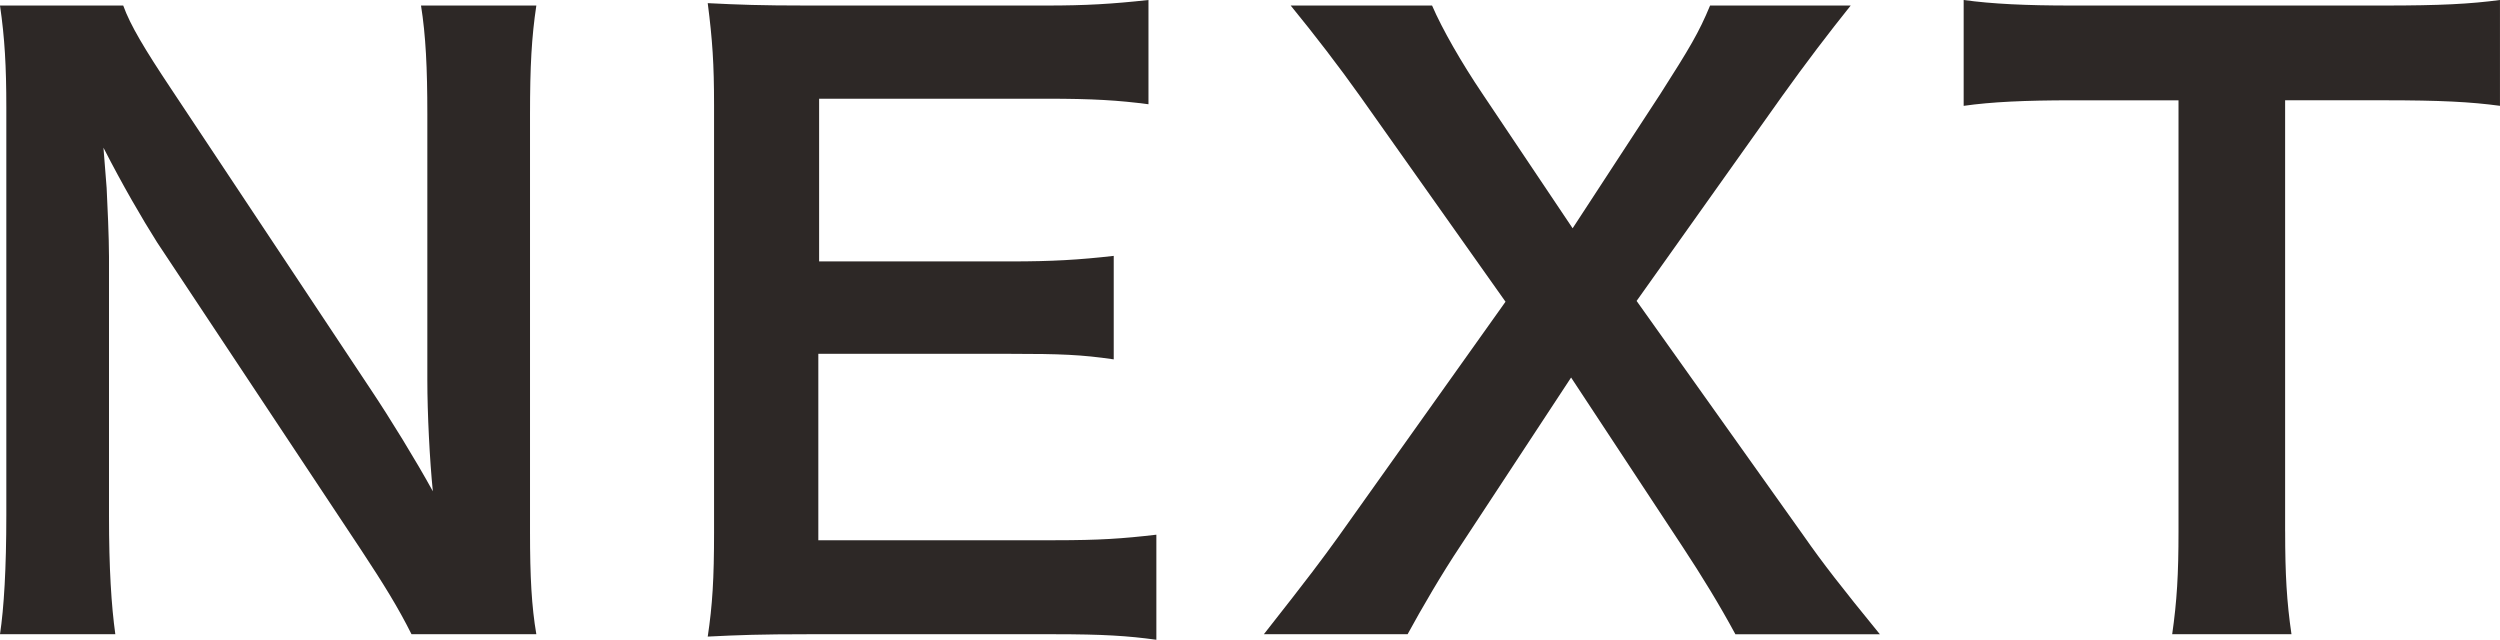
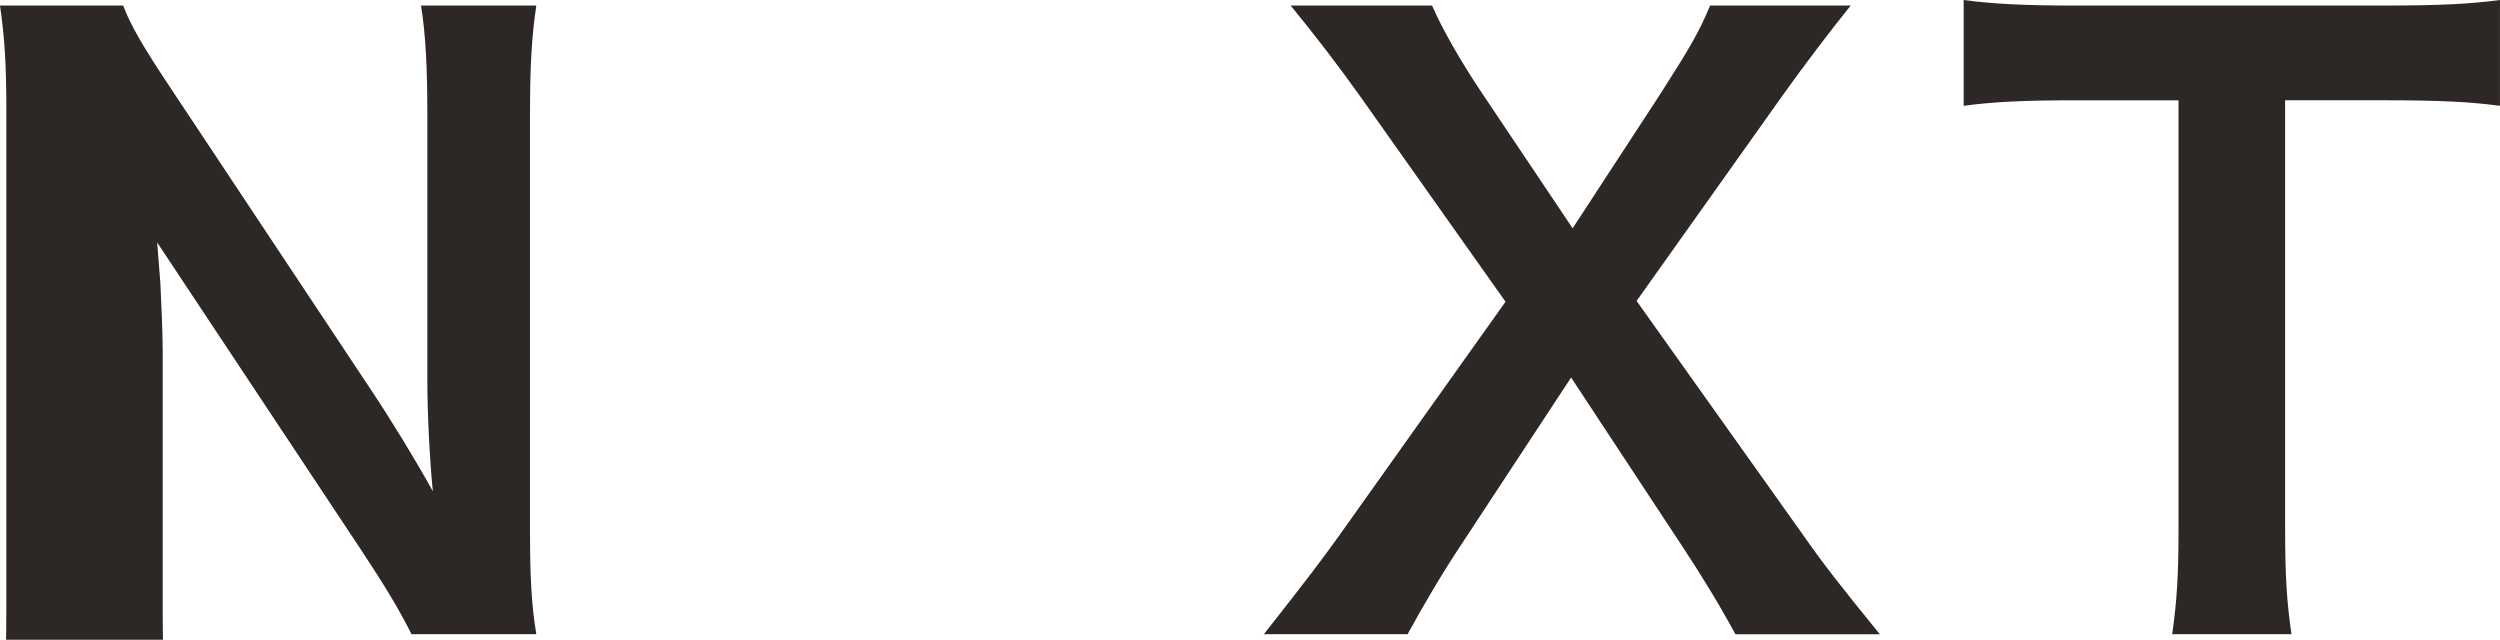
<svg xmlns="http://www.w3.org/2000/svg" id="b" data-name="レイヤー 2" width="79.451" height="20.332" viewBox="0 0 79.451 20.332">
  <g id="c" data-name="レイヤー 1">
    <g>
-       <path d="M13.078,20.156c-.427-.854-.879-1.582-1.606-2.686L4.995,7.706c-.477-.753-1.104-1.832-1.707-3.012q.025.351.101,1.28c.025.477.075,1.606.075,2.184v8.233c0,1.682.075,2.861.201,3.765H0c.125-.829.201-2.083.201-3.79V3.414C.201,2.108.15,1.205,0,.176h3.916c.226.627.678,1.38,1.531,2.661l6.351,9.563c.603.904,1.406,2.209,1.958,3.213-.1-.979-.175-2.485-.175-3.539V3.64c0-1.481-.05-2.51-.201-3.464h3.665c-.151,1.004-.201,1.933-.201,3.464v13.278c0,1.406.05,2.36.201,3.238h-3.966Z" fill="#2d2826" />
-       <path d="M36.75,20.332c-.904-.125-1.707-.176-3.238-.176h-7.832c-1.506,0-2.184.025-3.188.075.15-1.004.201-1.833.201-3.313V3.338c0-1.305-.05-2.059-.201-3.238,1.004.05,1.657.076,3.188.076h7.581c1.255,0,2.083-.05,3.238-.176v3.313c-.954-.125-1.757-.176-3.238-.176h-7.229v5.171h6.1c1.305,0,2.159-.05,3.263-.176v3.289c-1.029-.151-1.707-.176-3.263-.176h-6.125v5.924h7.53c1.405,0,2.133-.05,3.213-.176v3.338Z" fill="#2d2826" />
+       <path d="M13.078,20.156c-.427-.854-.879-1.582-1.606-2.686L4.995,7.706q.025.351.101,1.28c.025.477.075,1.606.075,2.184v8.233c0,1.682.075,2.861.201,3.765H0c.125-.829.201-2.083.201-3.79V3.414C.201,2.108.15,1.205,0,.176h3.916c.226.627.678,1.38,1.531,2.661l6.351,9.563c.603.904,1.406,2.209,1.958,3.213-.1-.979-.175-2.485-.175-3.539V3.64c0-1.481-.05-2.51-.201-3.464h3.665c-.151,1.004-.201,1.933-.201,3.464v13.278c0,1.406.05,2.36.201,3.238h-3.966Z" fill="#2d2826" />
      <path d="M55.151,20.156c-.502-.929-1.054-1.833-1.682-2.786l-3.539-5.372-3.514,5.346c-.603.904-1.23,1.983-1.682,2.812h-4.568c1.481-1.883,1.833-2.359,2.359-3.087l5.321-7.48-4.618-6.526c-.678-.954-1.431-1.933-2.209-2.886h4.493c.326.753.929,1.807,1.606,2.811l2.861,4.267,2.786-4.267c.929-1.456,1.23-1.958,1.582-2.811h4.468c-.703.878-1.431,1.832-2.184,2.886l-4.619,6.501,5.321,7.48c.577.829,1.18,1.606,2.41,3.113h-4.593Z" fill="#2d2826" />
      <path d="M72.623,16.893c0,1.355.05,2.234.201,3.263h-3.791c.151-1.054.201-1.908.201-3.263V3.188h-3.389c-1.481,0-2.561.05-3.439.176V0c.904.125,1.983.176,3.414.176h9.94c1.807,0,2.736-.05,3.69-.176v3.363c-.929-.125-1.883-.176-3.69-.176h-3.138v13.705Z" fill="#2d2826" />
    </g>
  </g>
</svg>